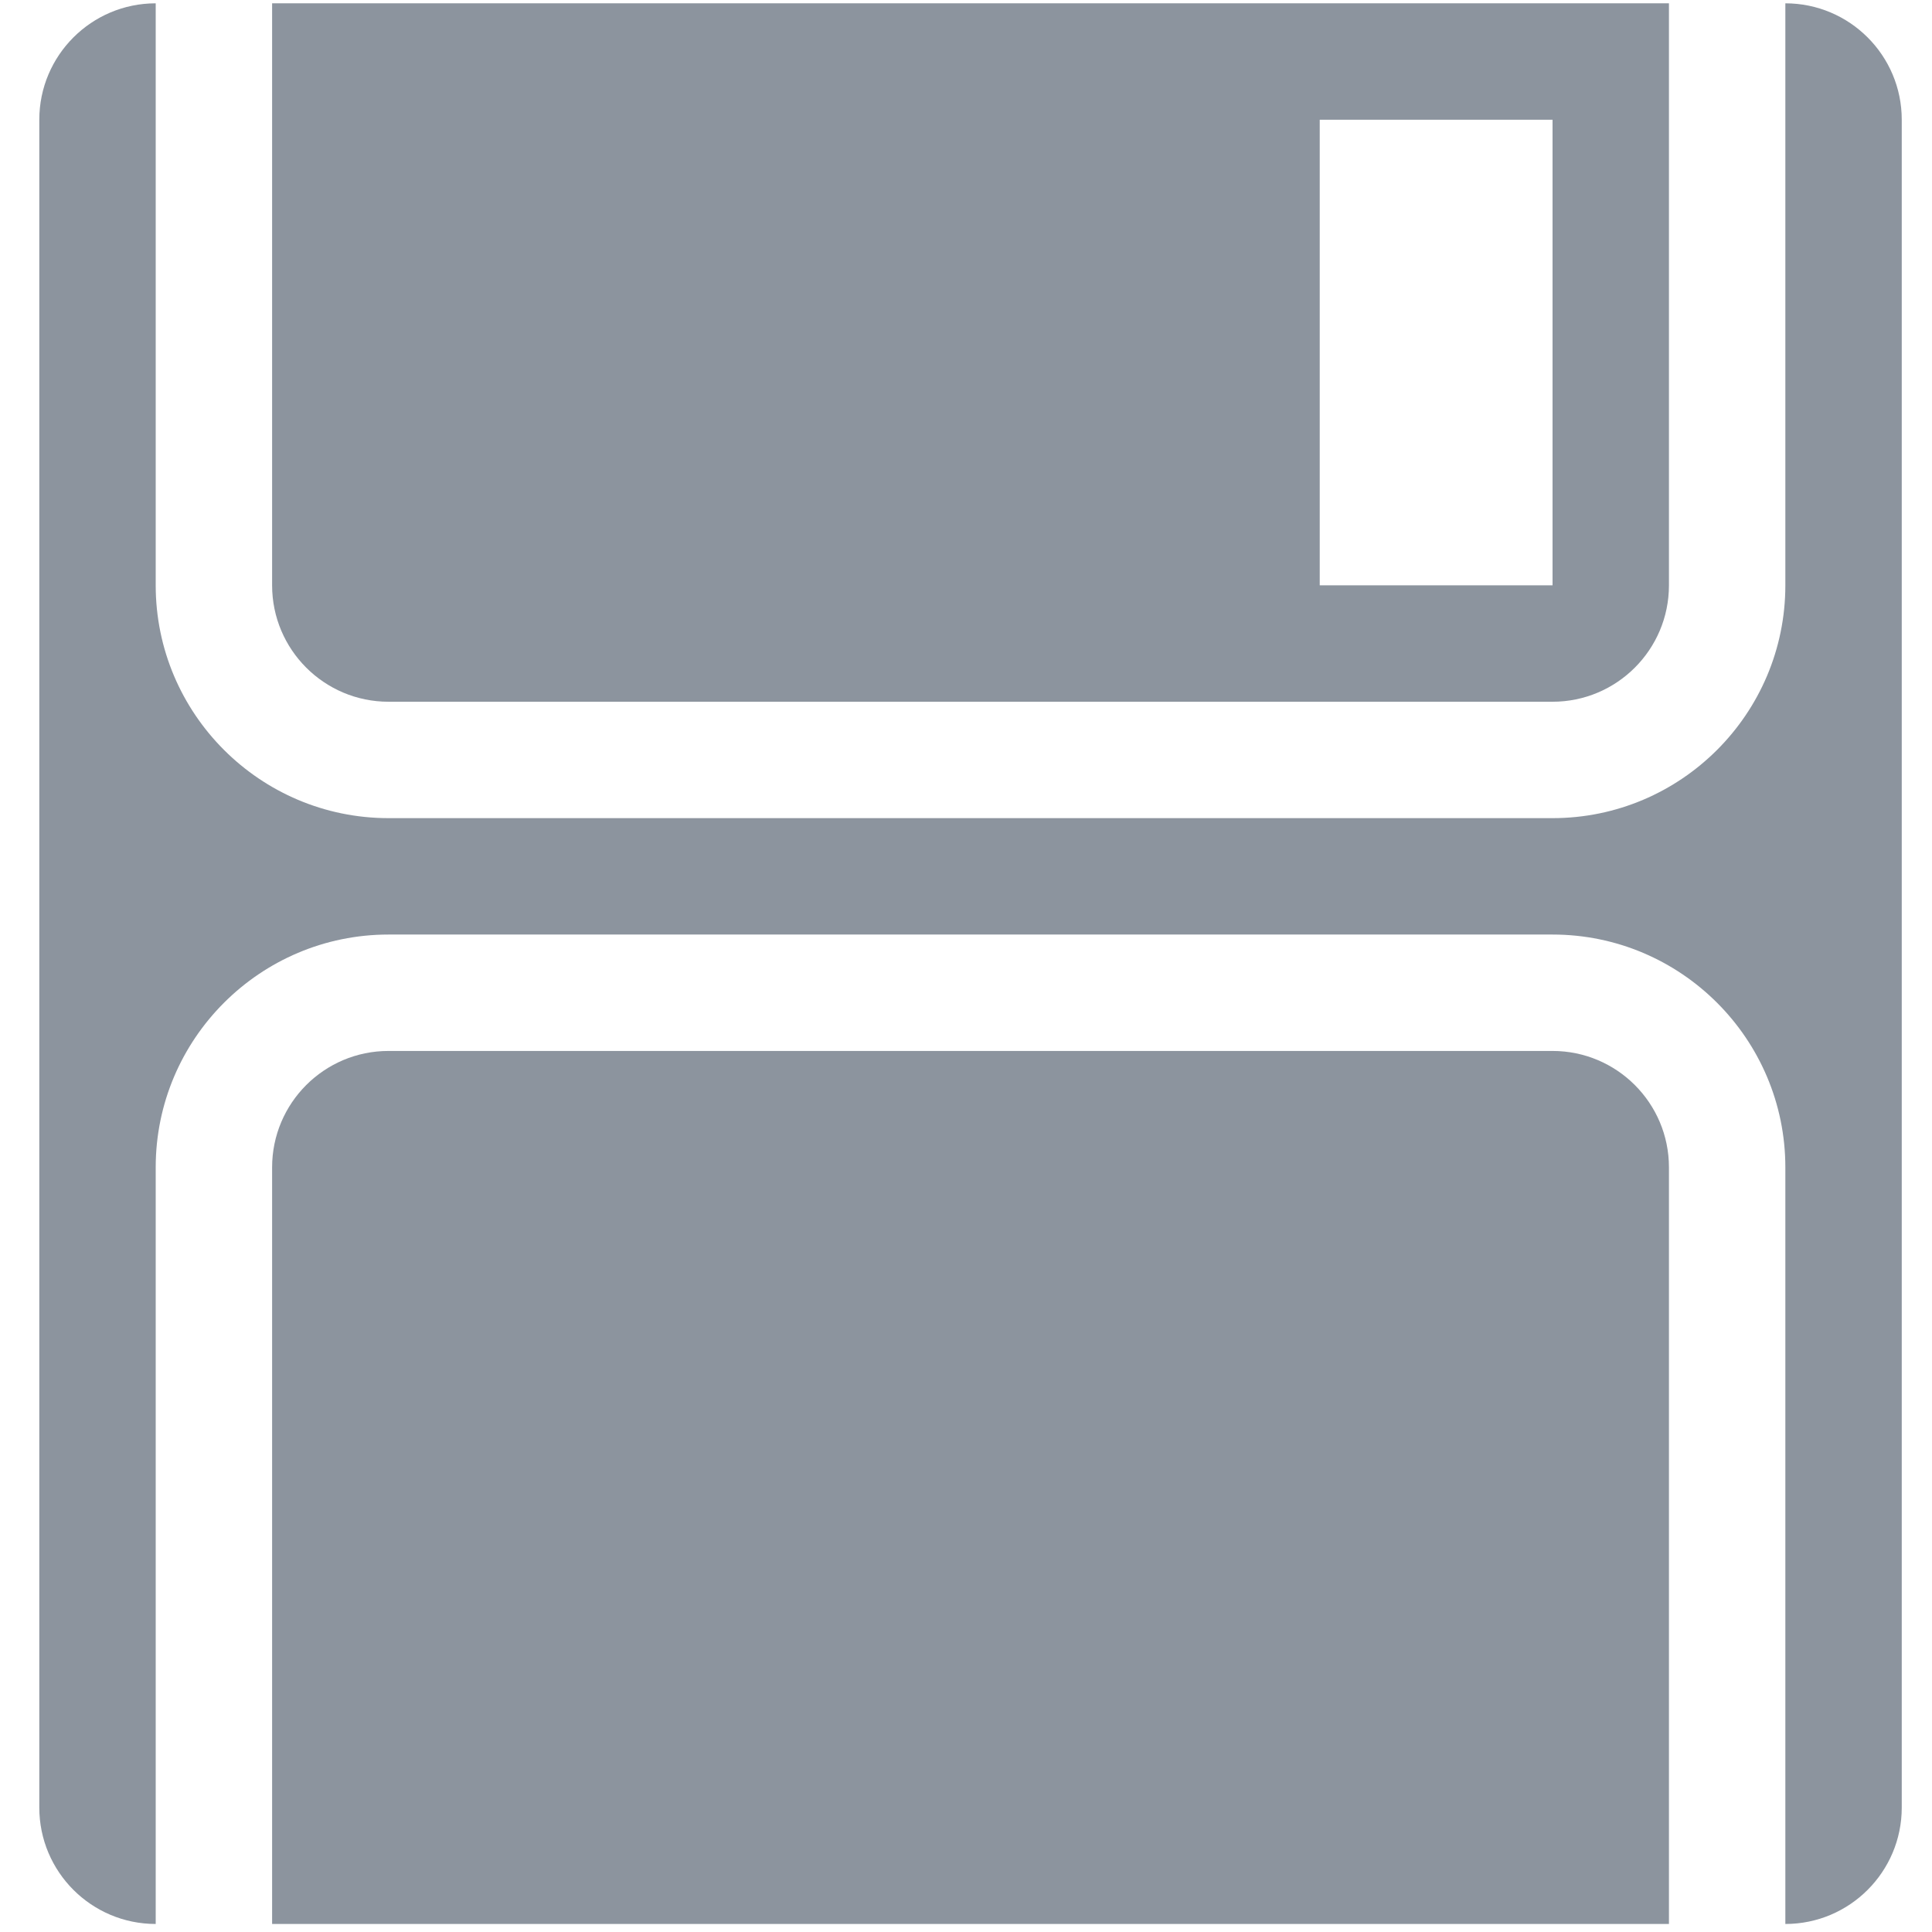
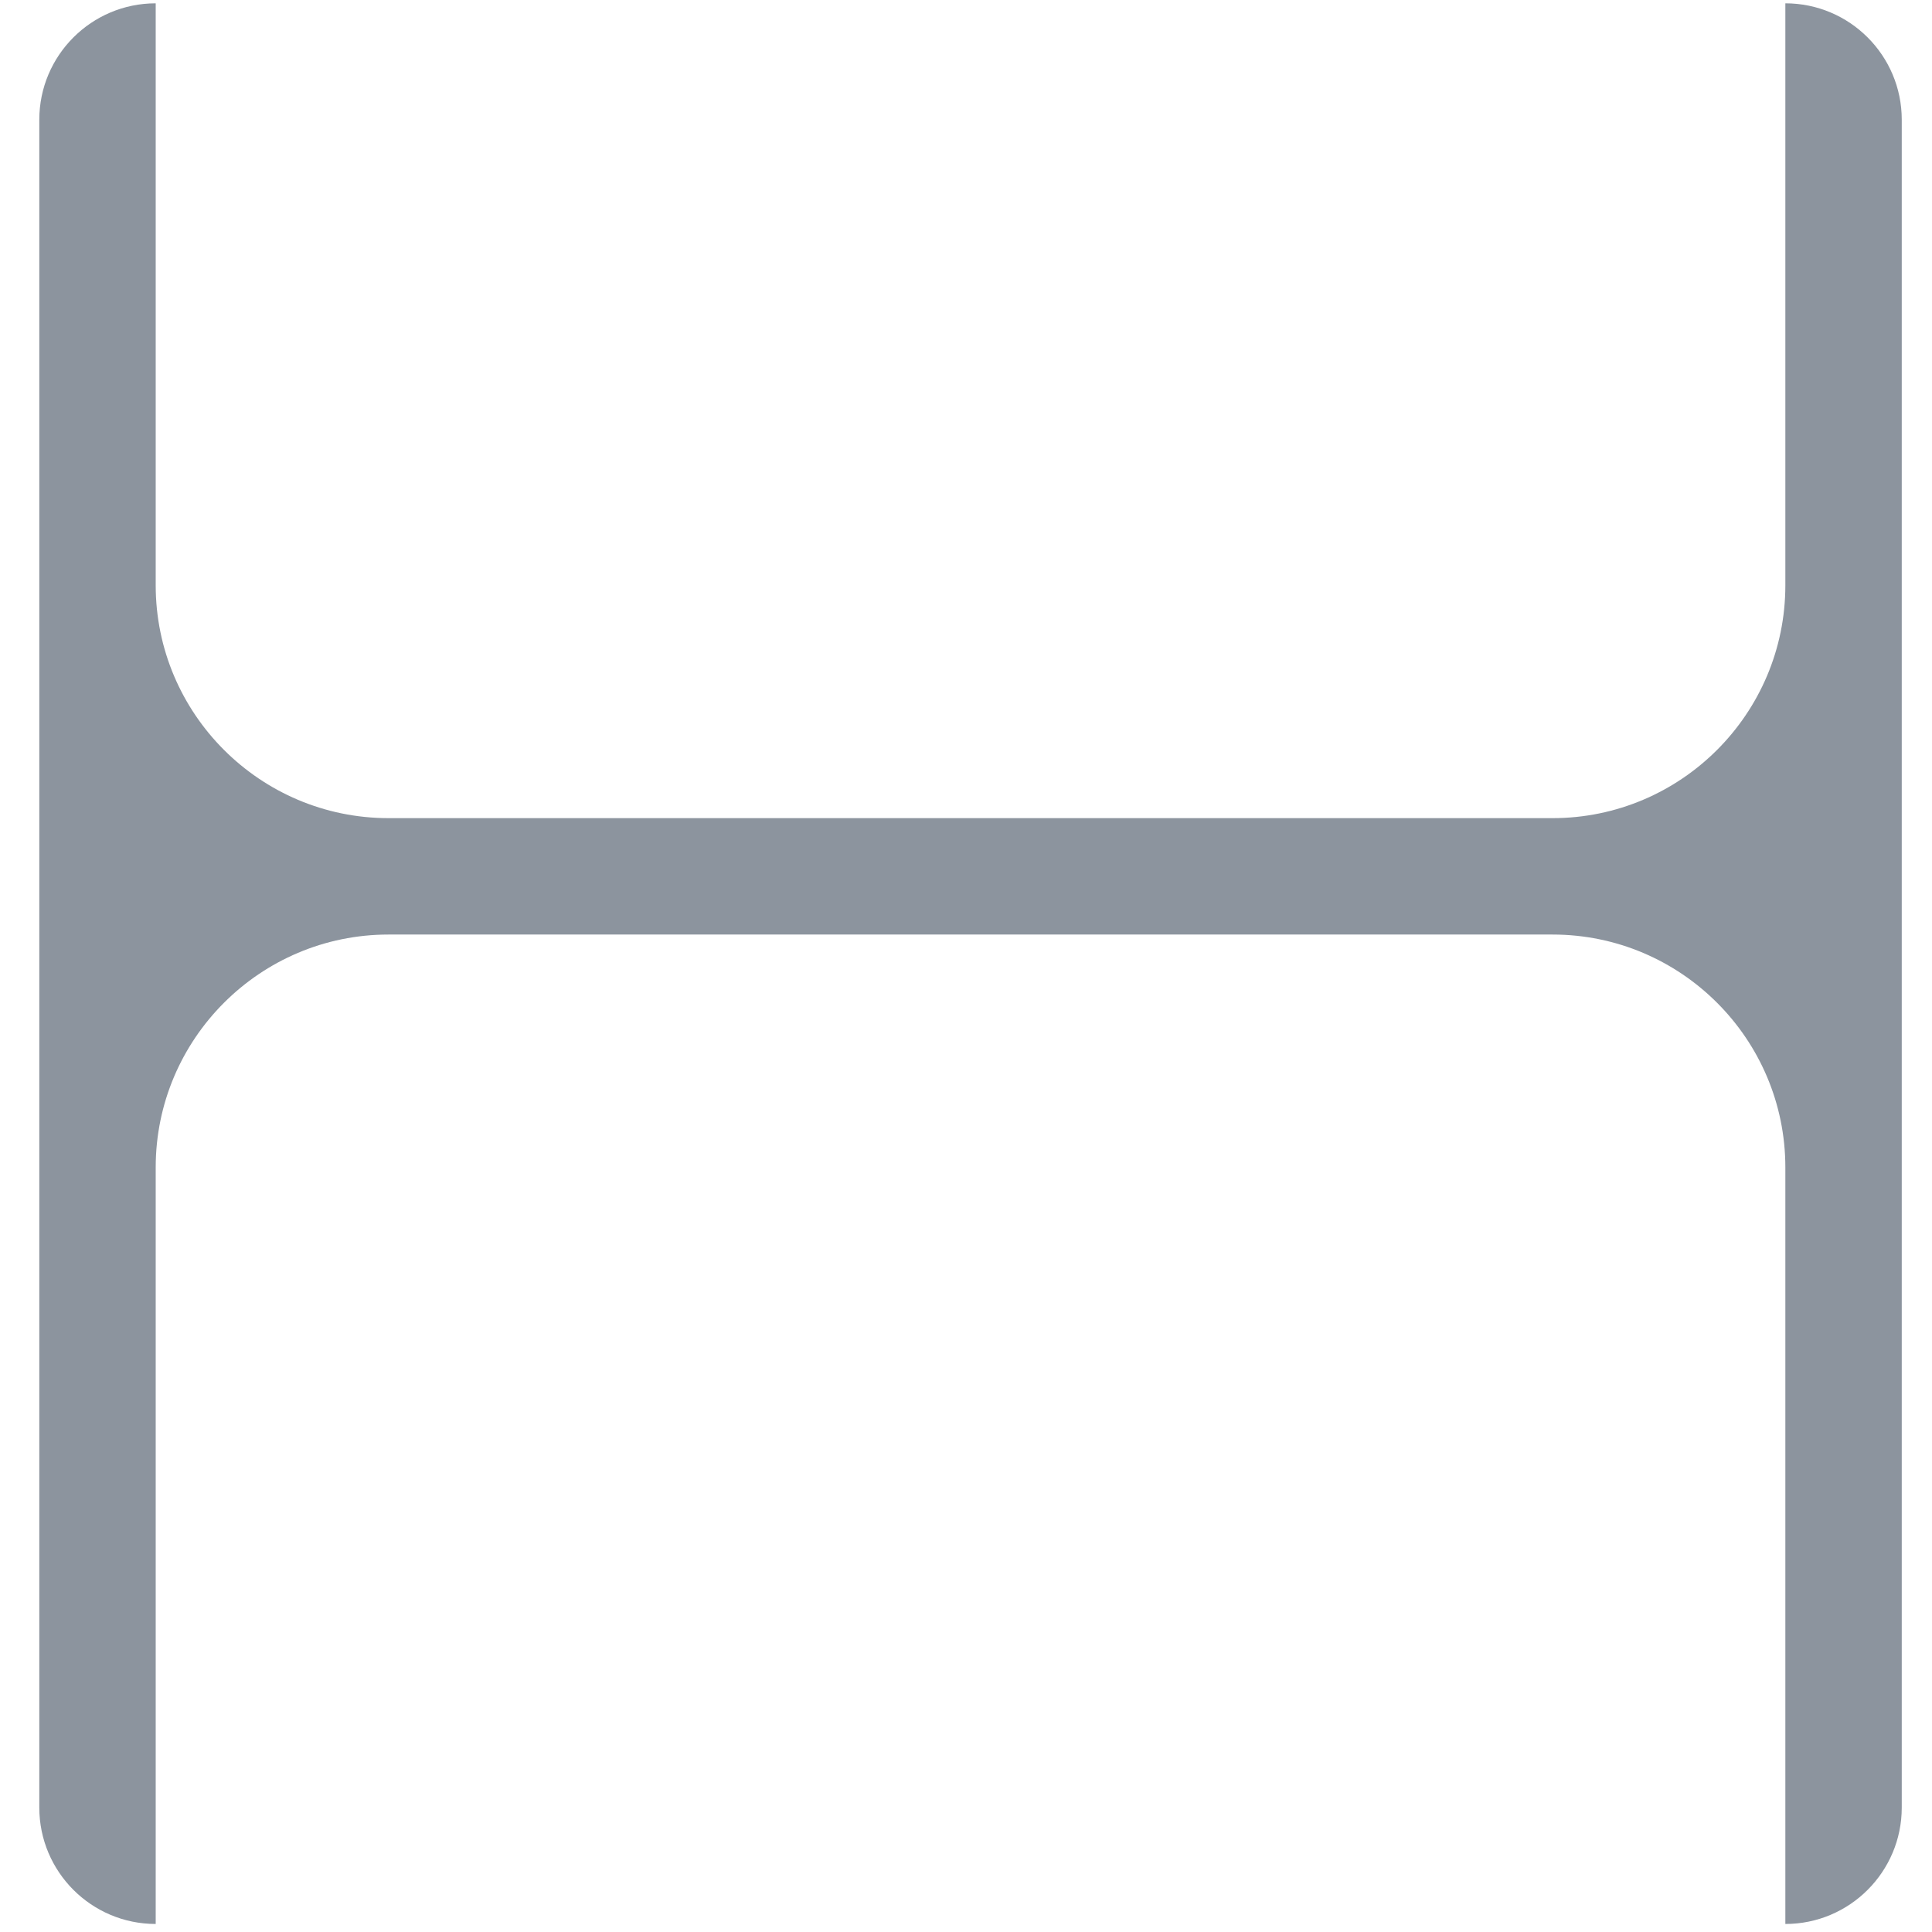
<svg xmlns="http://www.w3.org/2000/svg" xmlns:ns1="http://www.inkscape.org/namespaces/inkscape" xmlns:ns2="http://sodipodi.sourceforge.net/DTD/sodipodi-0.dtd" version="1.1" id="Layer_1" x="0px" y="0px" width="16" height="16" viewBox="0 0 16 16" enable-background="new 0 0 38 38" xml:space="preserve" ns1:version="0.91 r13725" ns2:docname="floppy.svg">
  <defs id="defs4158" />
  <ns2:namedview pagecolor="#ffffff" bordercolor="#666666" borderopacity="1" objecttolerance="10" gridtolerance="10" guidetolerance="10" ns1:pageopacity="0" ns1:pageshadow="2" ns1:window-width="1600" ns1:window-height="1147" id="namedview4156" showgrid="false" ns1:zoom="28.727273" ns1:cx="9.478906" ns1:cy="10.39557" ns1:window-x="-8" ns1:window-y="-8" ns1:window-maximized="1" ns1:current-layer="Layer_1" />
  <g id="g4148" transform="matrix(0.482,0,0,0.482,-1.241,-1.298)">
    <path d="m 33.25,2.75 0,10 c 0,2.206 -1.794,4 -4,4 l -20,0 c -2.206,0 -4,-1.794 -4,-4 l 0,-10 c -1.104,0 -2,0.896 -2,2 l 0,29 c 0,1.104 0.896,2 2,2 l 0,-13 c 0,-2.206 1.794,-4 4,-4 l 20,0 c 2.206,0 4,1.794 4,4 l 0,13 c 1.104,0 2,-0.896 2,-2 l 0,-29 c 0,-1.104 -0.896,-2 -2,-2 z" id="path4150" ns1:connector-curvature="0" style="fill:#8c949e" />
-     <path d="m 29.25,20.75 -20,0 c -1.104,0 -2,0.896 -2,2 l 0,13 24,0 0,-13 c 0,-1.104 -0.896,-2 -2,-2 z" id="path4152" ns1:connector-curvature="0" style="fill:#8c949e" />
-     <path d="m 9.25,14.75 20,0 c 1.104,0 2,-0.896 2,-2 l 0,-10 -24,0 0,10 c 0,1.104 0.896,2 2,2 z m 16,-10 4,0 0,8 -4,0 0,-8 z" id="path4154" ns1:connector-curvature="0" style="fill:#8c949e" />
  </g>
</svg>